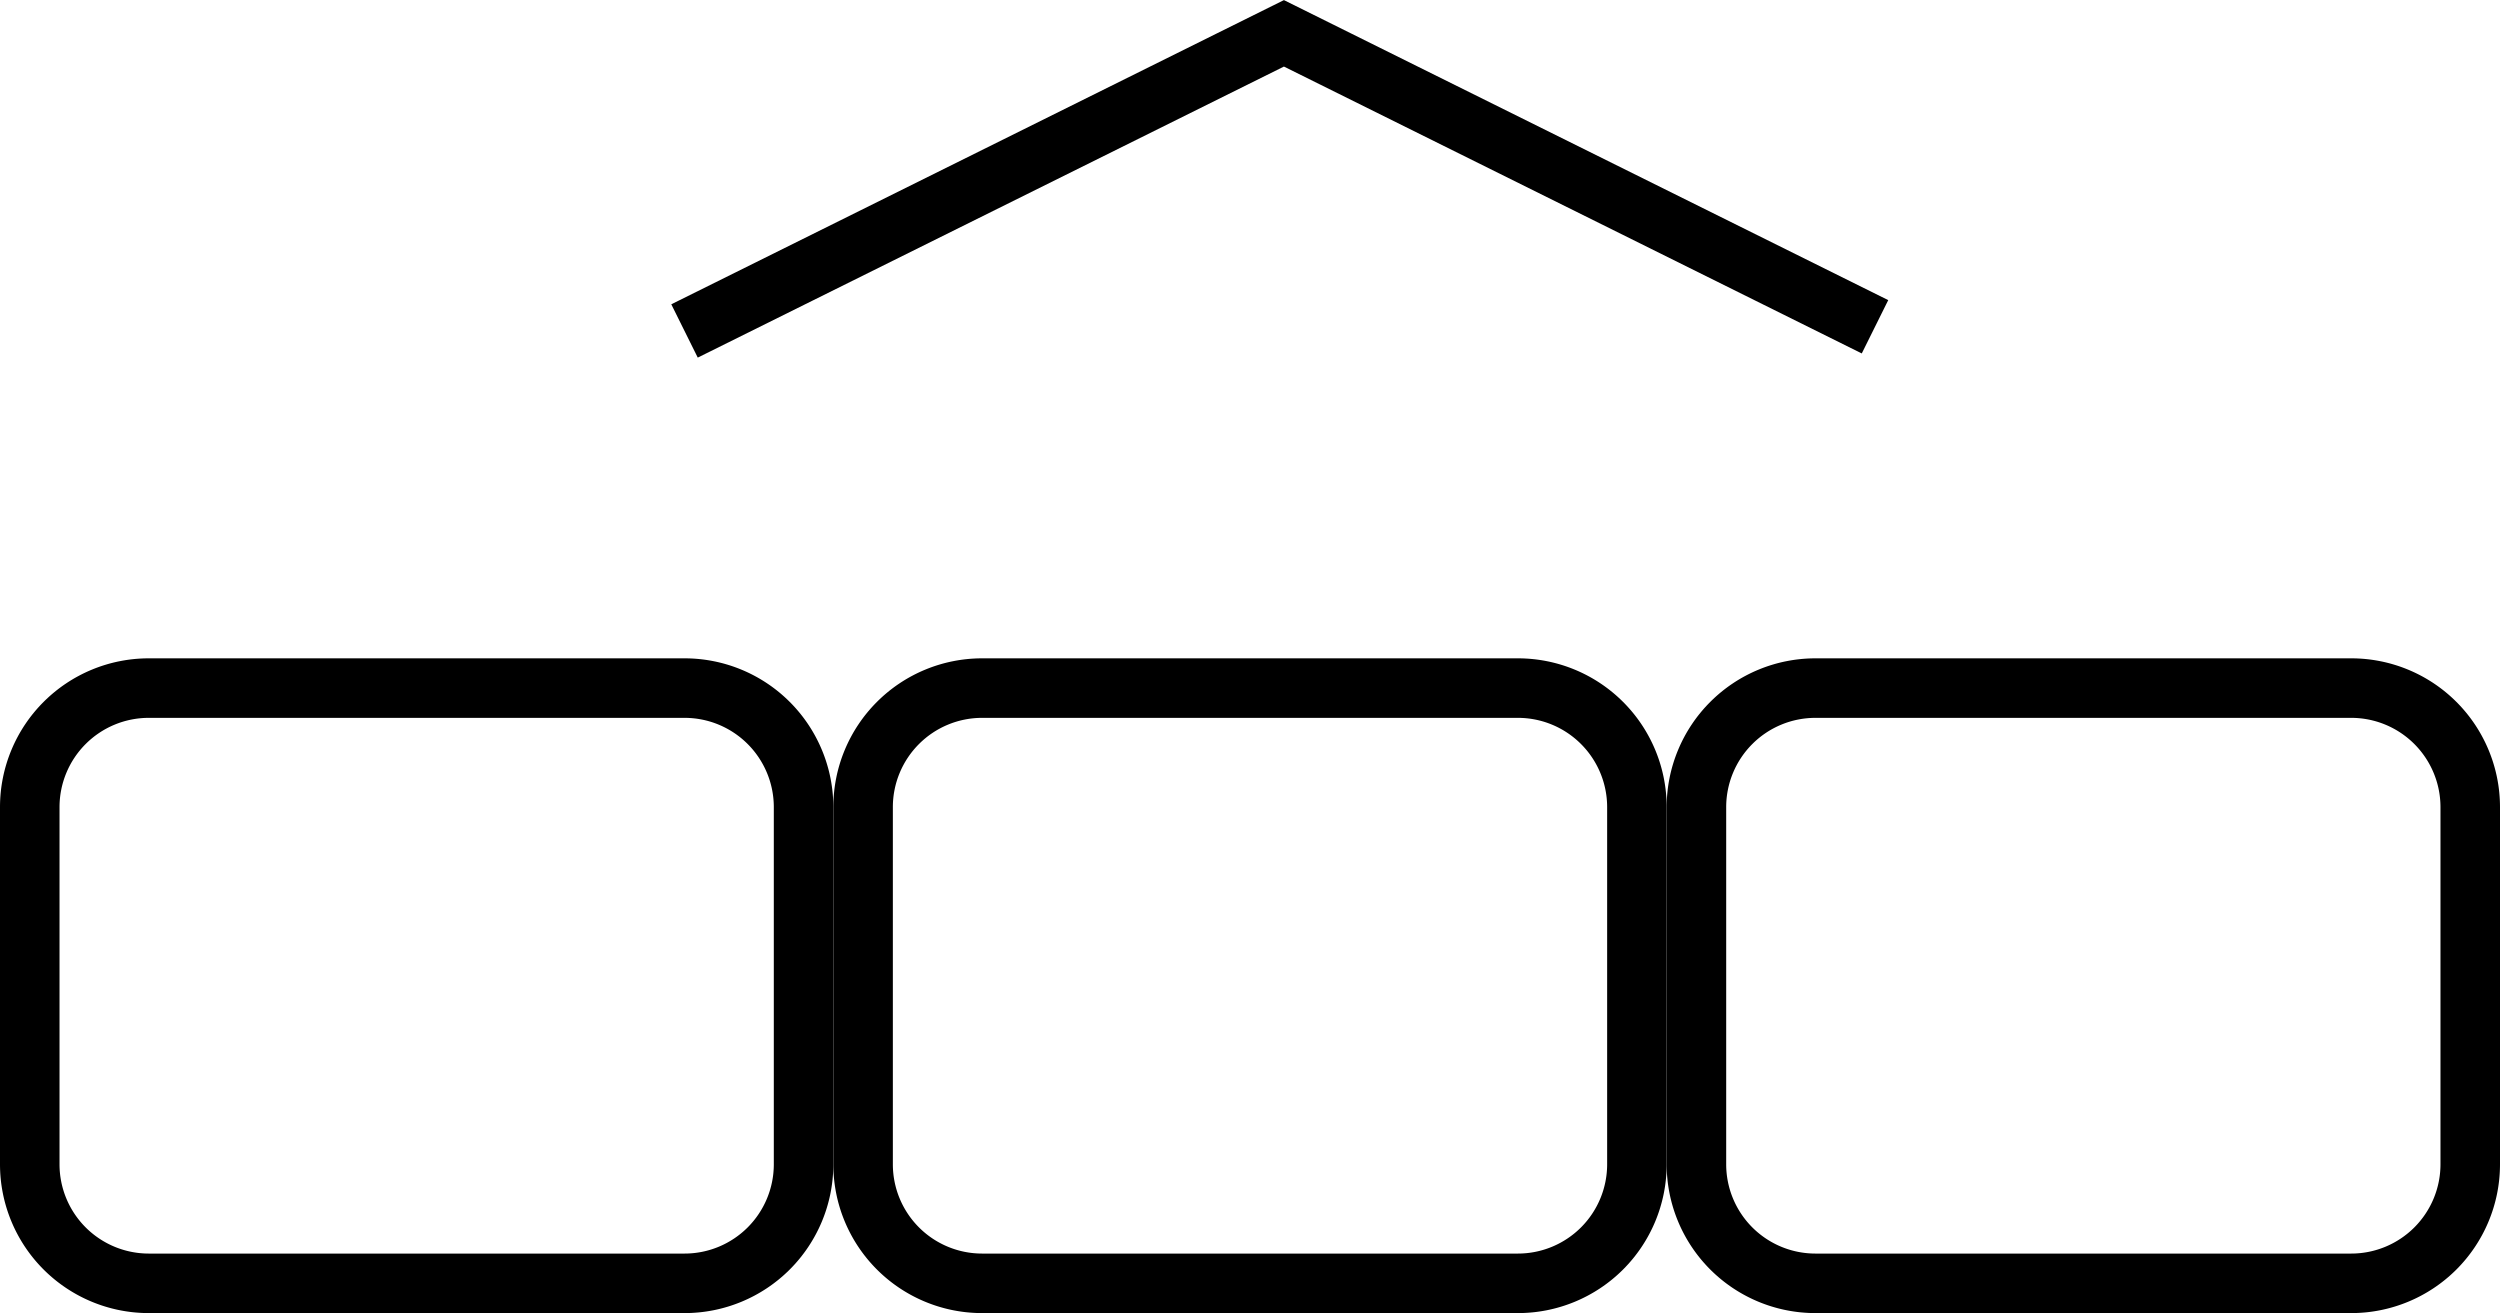
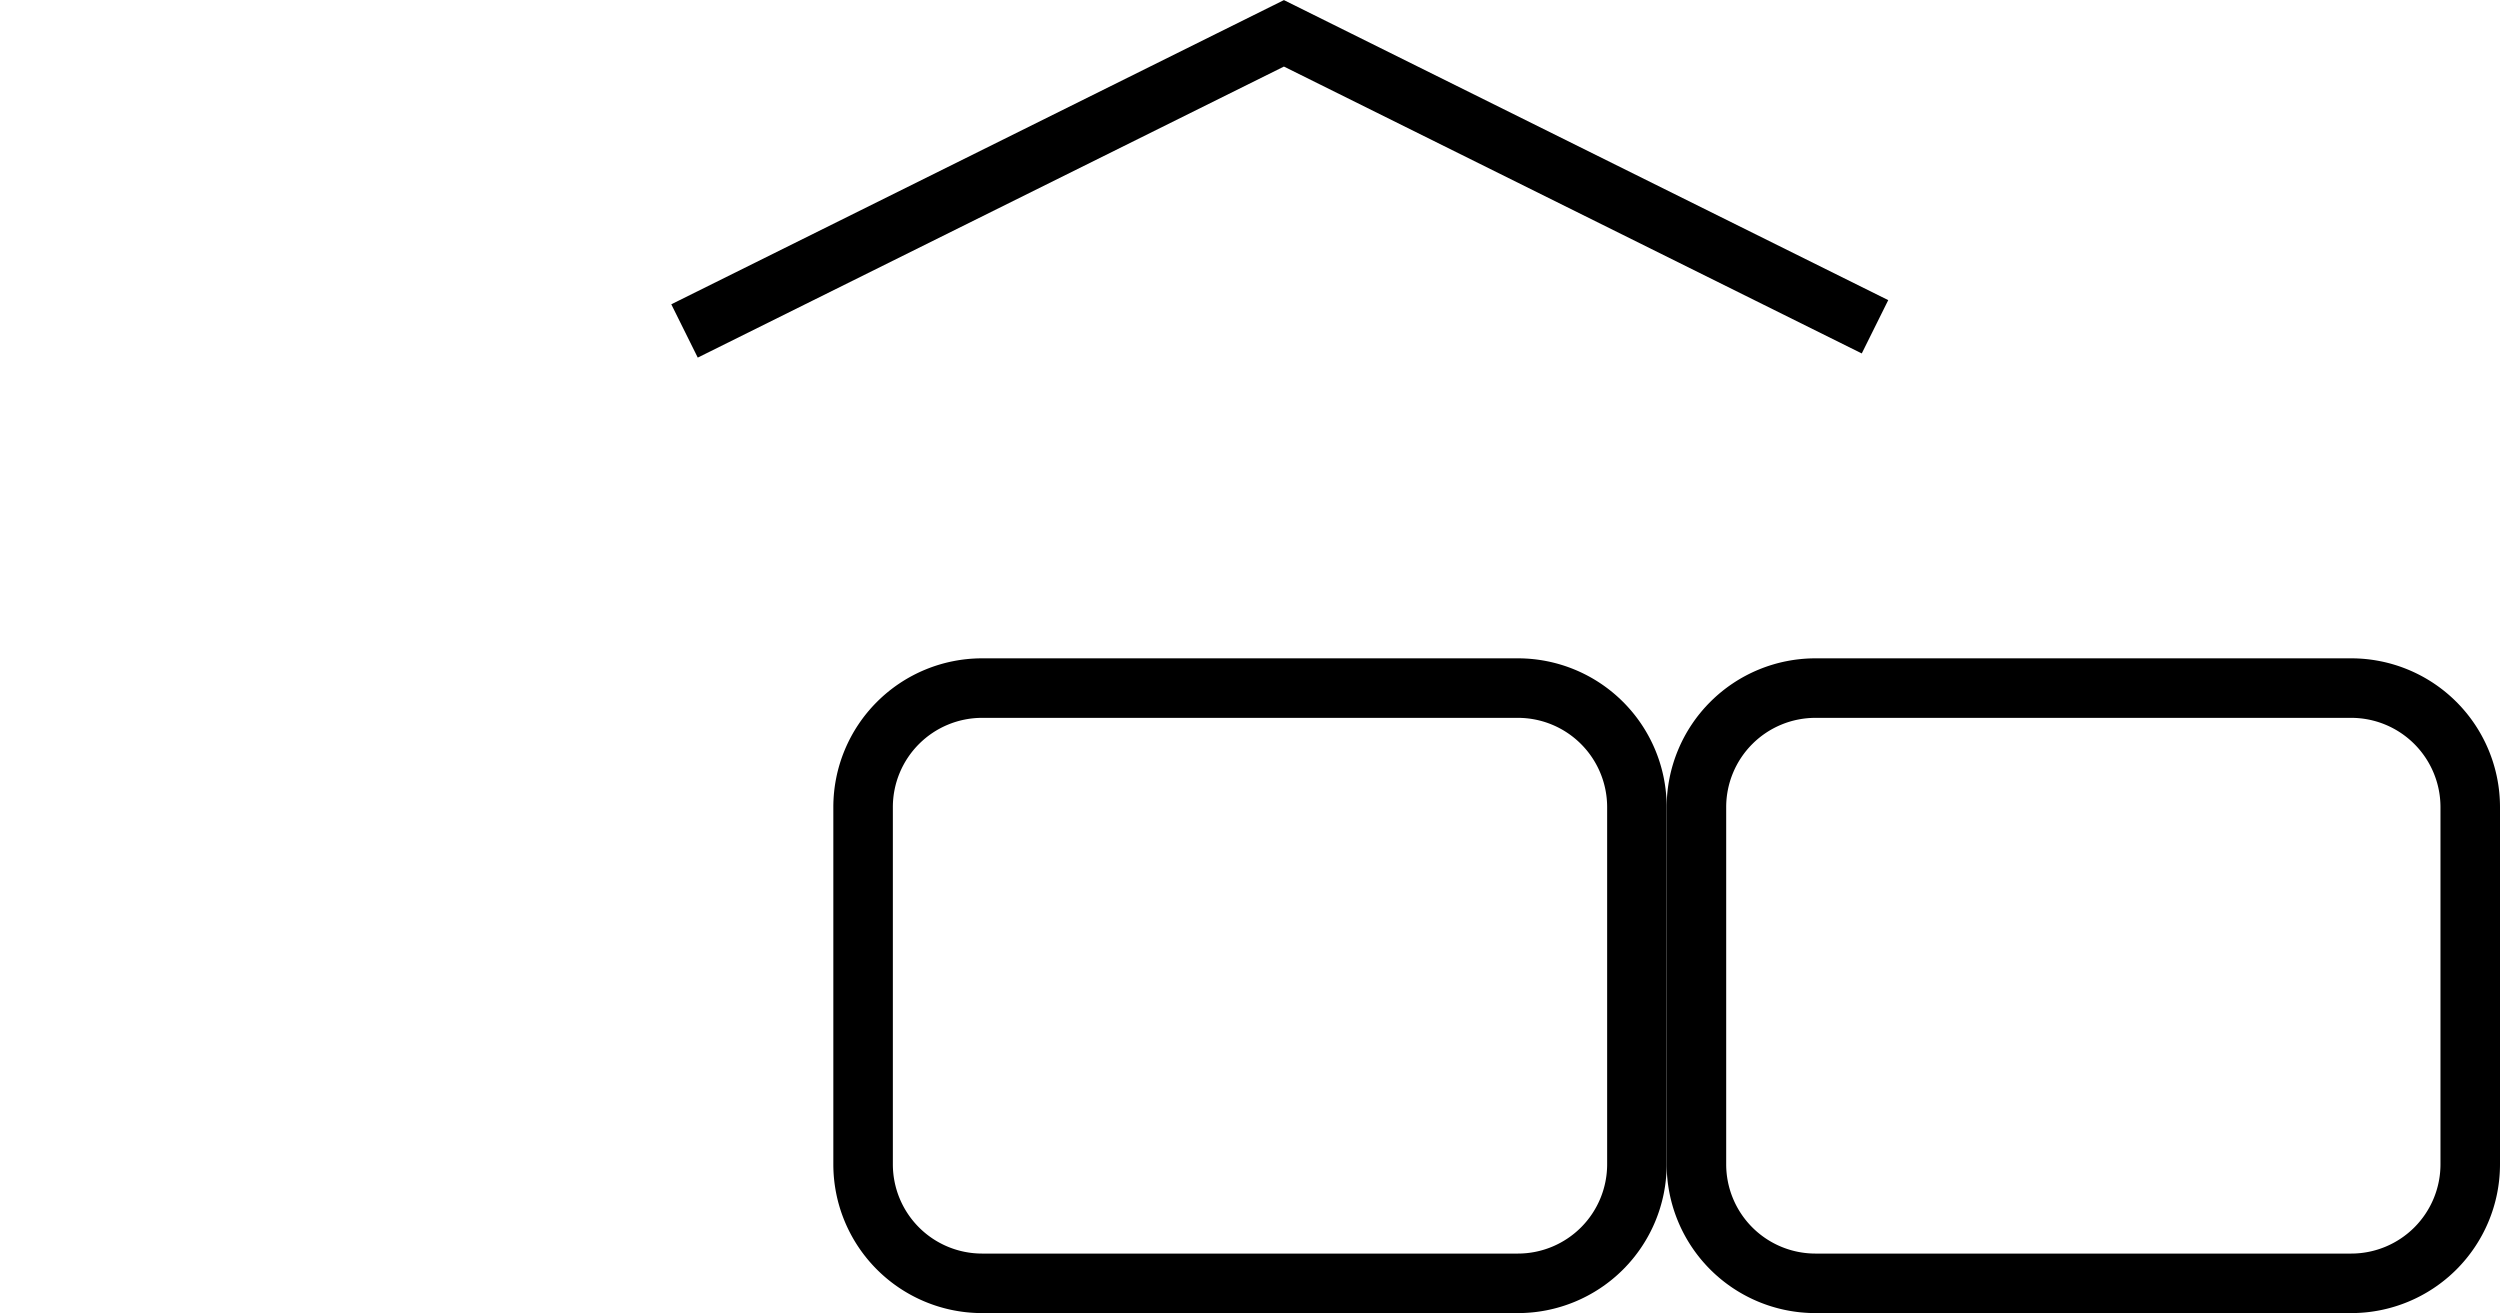
<svg xmlns="http://www.w3.org/2000/svg" id="Warstwa_1" data-name="Warstwa 1" width="42" height="22.06" viewBox="0 0 42 22.06">
  <defs>
    <style>.cls-1,.cls-2{fill:none;stroke:#000;stroke-miterlimit:10;}.cls-2{fill-rule:evenodd;}</style>
  </defs>
  <title>pathway2</title>
  <polyline class="cls-1" points="31.5 5.49 21.57 0.56 11.5 5.56" />
  <path class="cls-2" d="M181.16,463.69h9a2,2,0,0,1,2,2v6a2,2,0,0,1-2,2h-9a2,2,0,0,1-2-2v-6a2,2,0,0,1,2-2h0Z" transform="translate(-164.66 -452.13)" />
-   <path class="cls-2" d="M167.16,463.69h9a2,2,0,0,1,2,2v6a2,2,0,0,1-2,2h-9a2,2,0,0,1-2-2v-6a2,2,0,0,1,2-2h0Z" transform="translate(-164.66 -452.13)" />
  <path class="cls-2" d="M195.16,463.69h9a2,2,0,0,1,2,2v6a2,2,0,0,1-2,2h-9a2,2,0,0,1-2-2v-6a2,2,0,0,1,2-2h0Z" transform="translate(-164.66 -452.13)" />
</svg>